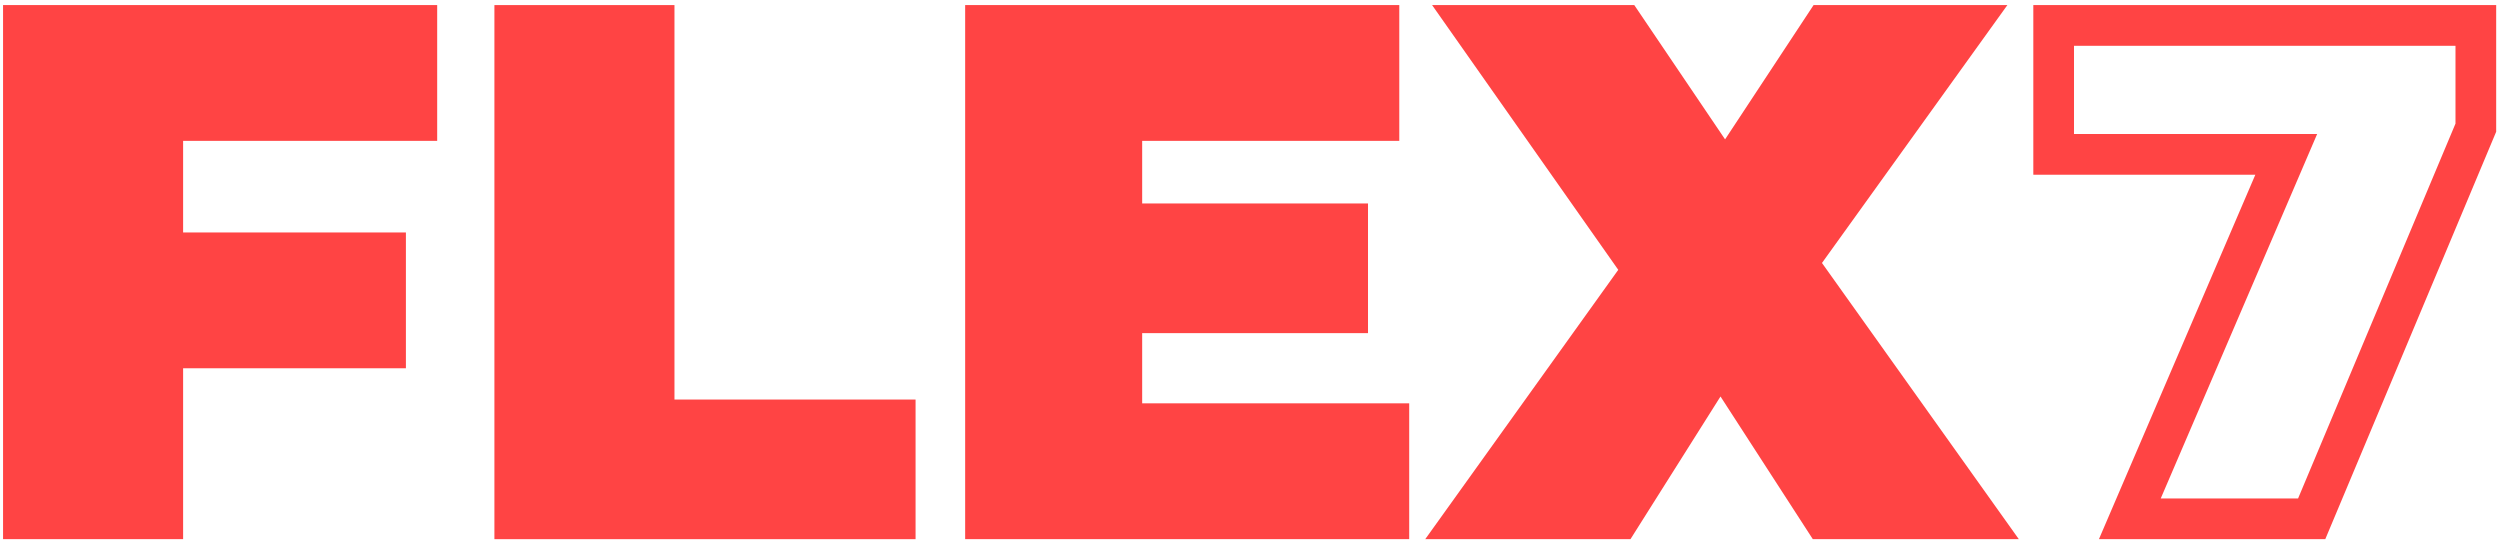
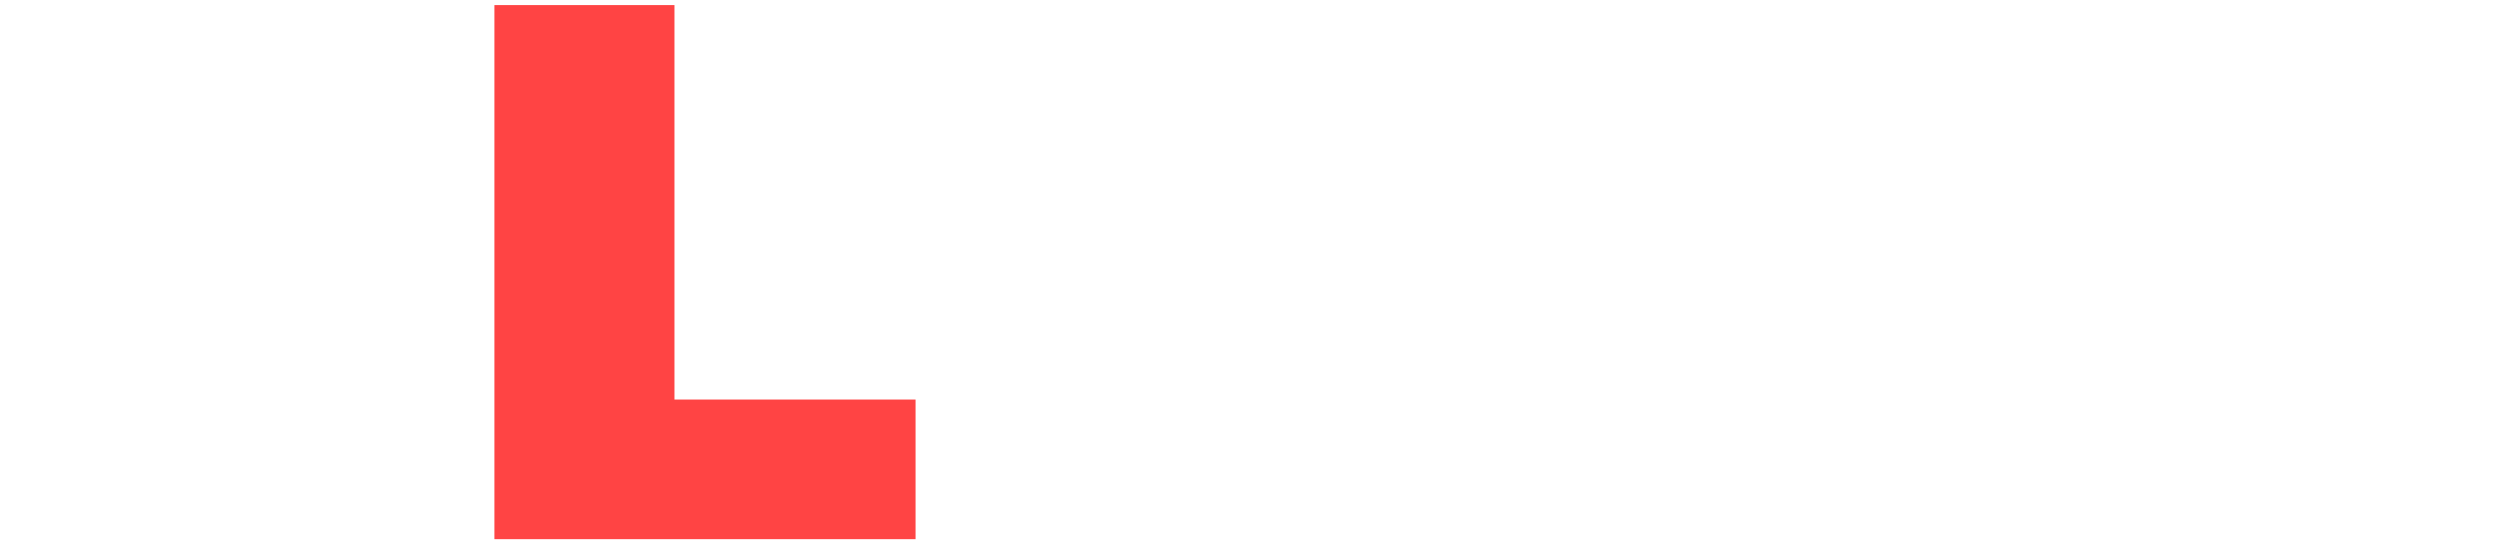
<svg xmlns="http://www.w3.org/2000/svg" version="1.1" id="Layer_1" x="0px" y="0px" viewBox="0 0 983 214" style="enable-background:new 0 0 983 214;" xml:space="preserve">
  <style type="text/css">
	.st0{fill:#FF4444;}
</style>
  <g>
-     <path class="st0" d="M72,55.4v36h87.6v53.4H72V212H1.2V2h170.7v53.4H72z" />
    <path class="st0" d="M194.4,2h70.8v155.1H360V212H194.4V2z" />
-     <path class="st0" d="M554.1,158.6V212H379.5V2h170.7v53.4H449.1V80h88.8v51h-88.8v27.6H554.1z" />
-     <path class="st0" d="M712.8,212l-36.3-56.1L641.1,212h-80.7l75.9-105.9L563.1,2h79.5l35.7,52.8L713.1,2h76.2l-72.9,101.4L793.8,212   H712.8z" />
-     <path class="st0" d="M914.3,212h-89l61.5-143.3h-87.3V2h182v49.8L914.3,212z M849.6,196h54l61.9-147.4V18h-150v34.7h95.6L849.6,196   z" />
  </g>
</svg>